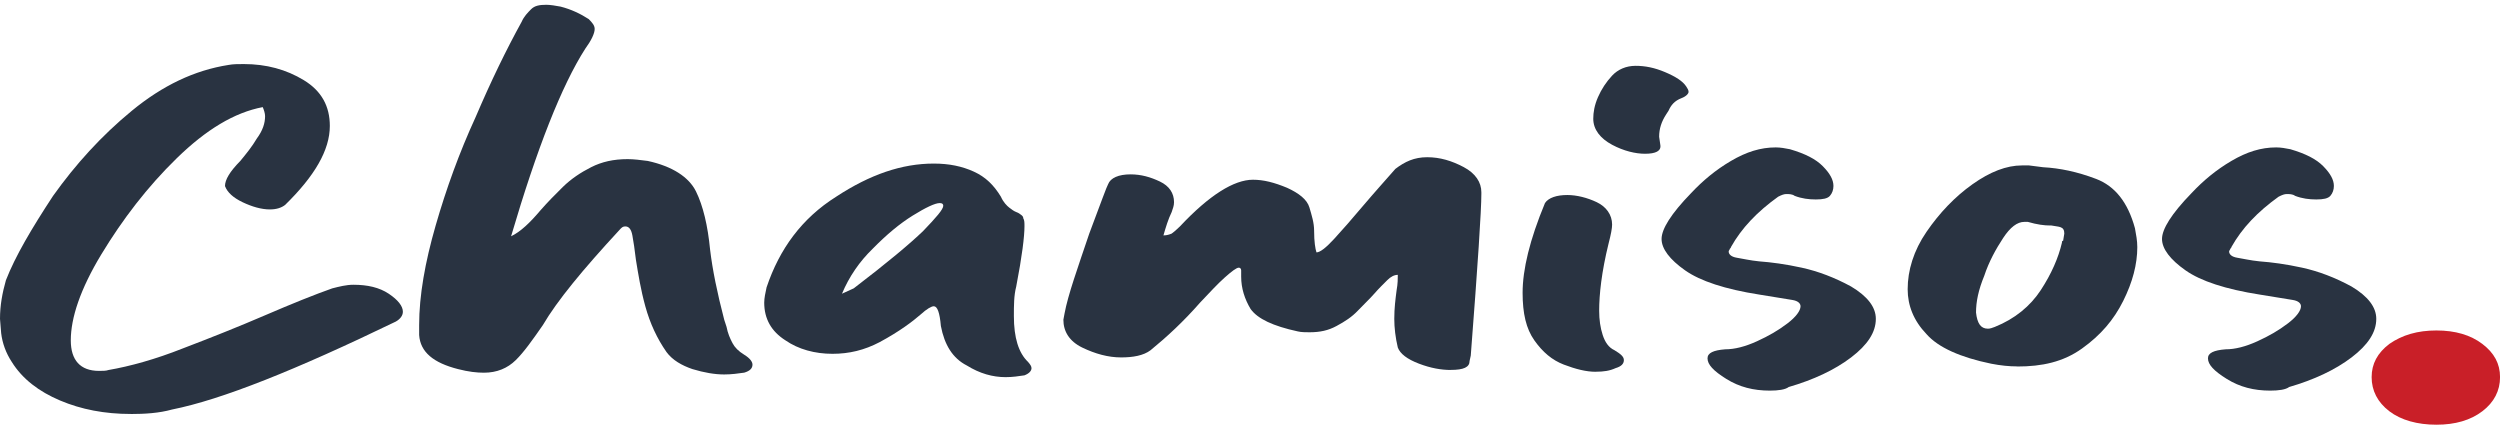
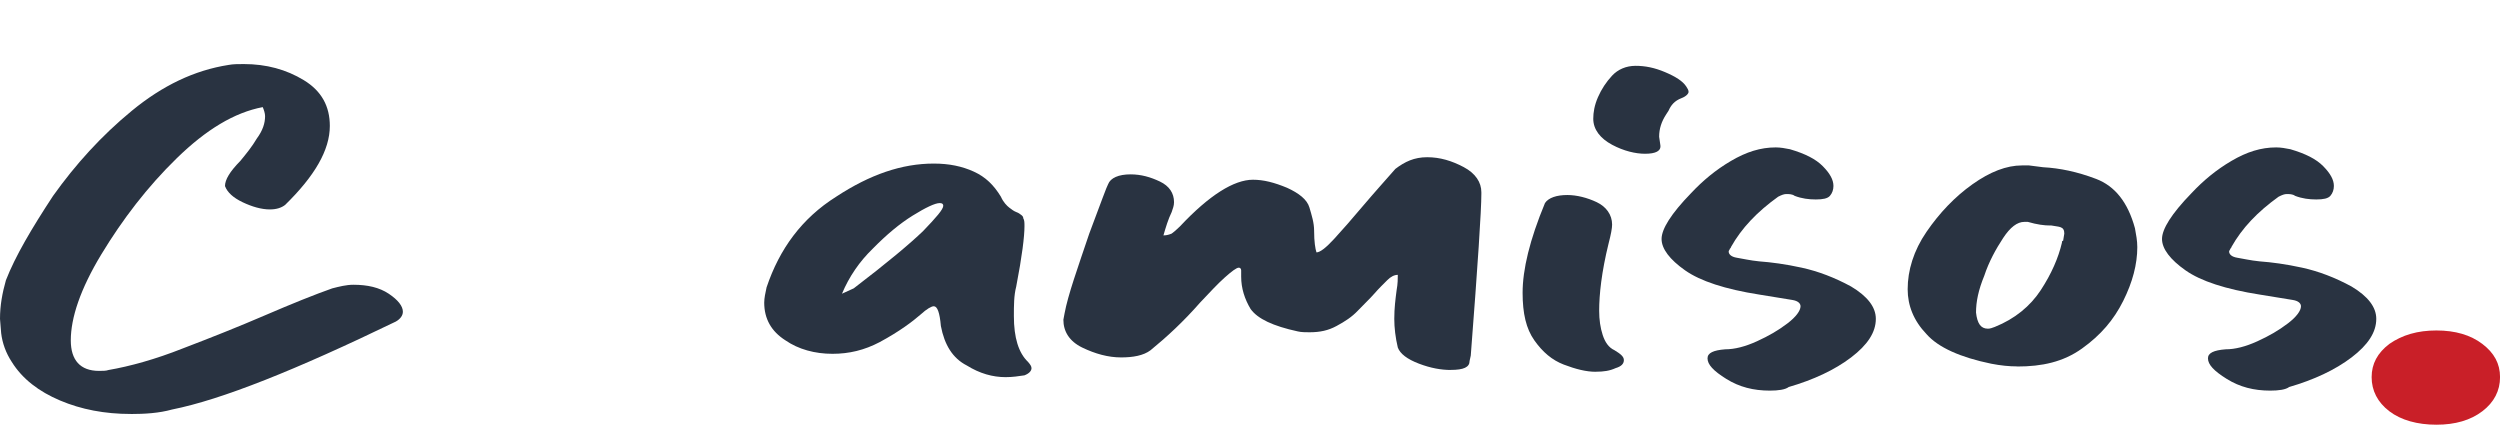
<svg xmlns="http://www.w3.org/2000/svg" viewBox="0 0 512 88" version="1.1" id="Layer_1">
  <defs>
    <style>
      .st0 {
        fill: #293341;
      }

      .st1 {
        fill: #c91f28;
      }
    </style>
  </defs>
  <path d="M498.98,86.98c-3.86,0-7.24-.92-9.65-2.76s-3.62-4.23-3.62-6.98,1.21-4.96,3.62-6.8c2.65-1.84,5.79-2.76,9.65-2.76s6.99.92,9.41,2.76,3.62,4.04,3.62,6.8-1.21,5.15-3.62,6.98c-2.41,1.84-5.55,2.76-9.41,2.76Z" class="st1" />
  <g>
    <path d="M26.77,84.78c-5.31,0-10.13-.92-14.47-2.76s-7.72-4.41-9.89-7.9c-1.21-1.84-1.93-3.86-2.17-5.88l-.24-2.94c0-2.76.48-5.33,1.21-7.9,1.93-4.96,5.31-10.66,9.65-17.27,4.58-6.43,9.89-12.31,16.16-17.46,6.27-5.15,12.78-8.27,19.78-9.37.96-.18,1.93-.18,3.14-.18,4.58,0,8.68,1.1,12.3,3.31s5.31,5.33,5.31,9.37c0,4.96-3.14,10.29-9.16,16.17-.72.55-1.69.92-3.14.92-1.69,0-3.62-.55-5.55-1.47s-3.14-2.02-3.62-3.31c0-1.29.96-2.94,3.14-5.15,1.21-1.47,2.41-2.94,3.38-4.59,1.21-1.65,1.69-3.12,1.69-4.59,0-.55-.24-1.29-.48-1.84-5.79,1.1-11.58,4.59-17.61,10.47s-11.09,12.5-15.43,19.66c-4.34,7.17-6.27,13.05-6.27,17.64,0,4.04,1.93,6.25,5.79,6.25.72,0,1.45,0,1.93-.18,4.34-.74,9.65-2.21,15.19-4.41,5.79-2.21,11.33-4.41,16.88-6.8s10.13-4.23,13.75-5.51c1.45-.37,2.89-.74,4.34-.74,2.89,0,5.31.55,7.24,1.84,1.93,1.29,2.89,2.57,2.89,3.68,0,.74-.48,1.47-1.45,2.02-20.5,9.92-35.69,15.99-45.82,18.01-2.65.74-5.55.92-8.44.92Z" class="st0" />
-     <path d="M148.32,76.69c-1.93,0-4.1-.37-6.51-1.1-2.17-.74-4.1-1.84-5.31-3.49-1.93-2.76-3.38-5.88-4.34-9.37-.96-3.49-1.45-6.62-1.93-9.56-.24-2.02-.48-3.68-.72-4.96s-.72-1.84-1.45-1.84c-.48,0-.72.18-1.21.74-7.48,8.09-12.78,14.52-15.68,19.48-2.17,3.12-3.86,5.51-5.55,7.17s-3.86,2.57-6.51,2.57c-1.45,0-3.14-.18-5.31-.74-5.06-1.29-7.72-3.49-7.96-6.98v-2.02c0-6.06,1.21-12.86,3.38-20.4,2.17-7.53,4.82-14.88,8.2-22.24,3.14-7.35,6.27-13.78,9.41-19.48.48-1.1,1.21-1.84,1.93-2.57s1.69-.92,3.14-.92c.72,0,1.93.18,2.89.37,2.17.55,4.1,1.47,5.79,2.57.72.74,1.21,1.29,1.21,2.02,0,.92-.72,2.39-1.93,4.04-4.82,7.53-9.89,20.4-15.19,38.41,1.93-.92,3.86-2.76,6.03-5.33,1.45-1.65,2.89-3.12,4.58-4.78,1.69-1.65,3.62-2.94,5.79-4.04s4.58-1.65,7.48-1.65c1.21,0,2.65.18,4.1.37,5.06,1.1,8.44,3.31,9.89,6.25s2.41,6.98,2.89,11.94c.48,4.04,1.45,8.82,2.89,14.33l.48,1.47c.24,1.29.72,2.39,1.21,3.31s1.21,1.65,2.41,2.39c1.21.74,1.69,1.47,1.69,2.02,0,.74-.48,1.29-1.69,1.65-1.21.18-2.65.37-4.1.37Z" class="st0" />
    <path d="M205.96,77.24c-2.65,0-5.31-.74-7.96-2.39-2.89-1.47-4.58-4.23-5.31-8.09-.24-2.76-.72-4.04-1.45-4.04-.48,0-1.45.55-2.65,1.65-1.69,1.47-4.34,3.49-8.44,5.7-3.14,1.65-6.27,2.39-9.65,2.39-3.62,0-6.99-.92-9.65-2.76-2.89-1.84-4.34-4.41-4.34-7.72,0-.92.24-2.02.48-3.12,2.65-7.9,7.24-14.15,14.23-18.56,6.99-4.59,13.51-6.8,20.02-6.8,3.14,0,5.79.55,8.2,1.65,2.41,1.1,4.1,2.76,5.55,5.15.48,1.1,1.21,1.84,1.69,2.21s.96.74,1.45.92.72.37.96.55c.24.18.48.37.48.74.24.37.24.92.24,1.65,0,2.02-.48,6.06-1.69,12.31-.48,1.84-.48,3.86-.48,6.06,0,4.41.96,7.53,2.89,9.37.48.55.72.92.72,1.29,0,.55-.48,1.1-1.45,1.47-1.21.18-2.41.37-3.86.37ZM172.44,60.15l2.41-1.1c6.75-5.15,11.58-9.19,14.23-11.76,2.65-2.76,4.1-4.41,4.1-5.15,0-.37-.24-.55-.72-.55-.96,0-2.89.92-5.55,2.57-2.65,1.65-5.31,3.86-8.2,6.8-2.65,2.57-4.82,5.7-6.27,9.19Z" class="st0" />
    <path d="M297.12,75.77c-1.93,0-4.1-.37-6.51-1.29s-3.86-2.02-4.34-3.31c-.48-2.02-.72-4.04-.72-5.88,0-2.21.24-4.04.48-5.88.24-1.29.24-2.39.24-3.12-.72,0-1.45.37-2.17,1.1s-1.69,1.65-2.65,2.76c-.96,1.1-2.17,2.21-3.38,3.49s-2.65,2.21-4.34,3.12c-1.69.92-3.38,1.29-5.55,1.29-.72,0-1.69,0-2.41-.18-5.06-1.1-8.2-2.57-9.65-4.59-1.21-2.02-1.93-4.23-1.93-6.62v-1.29c0-.37-.24-.55-.48-.55-.48,0-1.45.74-2.89,2.02s-3.14,3.12-5.06,5.15c-3.38,3.86-6.75,6.98-10.13,9.74-1.45,1.1-3.62,1.47-6.03,1.47-2.65,0-5.31-.74-7.96-2.02-2.65-1.29-3.86-3.31-3.86-5.7l.24-1.29c.72-3.86,2.65-9.19,5.06-16.35,2.41-6.43,3.62-9.74,3.86-10.11.48-1.29,2.17-2.02,4.58-2.02,2.17,0,4.1.55,6.03,1.47s2.89,2.39,2.89,4.23c0,.74-.24,1.29-.48,2.02-.72,1.47-1.21,3.12-1.69,4.78.72,0,1.21-.18,1.69-.37.48-.37.96-.74,1.69-1.47,6.03-6.43,11.09-9.56,14.95-9.56,2.17,0,4.34.55,6.99,1.65,2.41,1.1,4.1,2.39,4.58,4.04.48,1.65.96,3.12.96,4.78,0,2.21.24,3.68.48,4.41.72,0,1.93-.92,3.62-2.76s3.62-4.04,5.79-6.62c2.65-3.12,4.82-5.51,6.75-7.72,1.93-1.47,3.86-2.39,6.51-2.39s5.06.74,7.48,2.02,3.62,3.12,3.62,5.15v.37c0,3.31-.72,14.33-2.17,33.08l-.24,1.1c0,1.29-1.21,1.84-3.86,1.84Z" class="st0" />
    <path d="M326.78,76.14c-1.93,0-4.1-.55-6.51-1.47-2.41-.92-4.34-2.57-6.03-4.96-1.69-2.39-2.41-5.51-2.41-9.74,0-4.78,1.45-10.84,4.58-18.38.72-1.1,2.41-1.65,4.58-1.65,1.93,0,4.1.55,6.03,1.47s3.14,2.57,3.14,4.59c0,.74-.24,2.02-.72,3.86-1.45,5.88-1.93,10.47-1.93,13.78,0,1.84.24,3.49.72,4.96s1.21,2.57,2.41,3.12c1.21.74,1.93,1.29,1.93,2.02s-.48,1.29-1.69,1.65c-1.21.55-2.41.74-4.1.74ZM336.91,31.49c-1.93,0-4.34-.55-6.75-1.84s-3.86-3.12-3.86-5.33c0-1.29.24-2.76.96-4.41.72-1.65,1.69-3.12,2.89-4.41s2.89-2.02,4.82-2.02,3.86.37,6.03,1.29,3.62,1.84,4.34,2.94c.24.37.48.74.48,1.1s-.48.92-1.45,1.29c-1.45.55-2.17,1.47-2.65,2.57l-.48.74c-.96,1.47-1.45,2.94-1.45,4.59l.24,1.65c.24,1.29-.96,1.84-3.14,1.84Z" class="st0" />
    <path d="M362.48,80c-3.38,0-6.27-.74-8.92-2.39-2.65-1.65-3.86-2.94-3.86-4.23,0-1.1,1.21-1.65,3.62-1.84,1.93,0,4.1-.55,6.51-1.65,2.41-1.1,4.34-2.21,6.27-3.68,1.69-1.29,2.65-2.57,2.65-3.49,0-.55-.48-1.1-1.69-1.29-1.21-.18-2.17-.37-3.38-.55s-2.17-.37-3.38-.55c-6.99-1.1-12.06-2.76-15.19-4.96-3.14-2.21-4.82-4.41-4.82-6.43s1.93-5.15,6.03-9.37c2.41-2.57,5.06-4.78,8.2-6.62,3.14-1.84,6.03-2.76,9.16-2.76.96,0,1.93.18,2.89.37,3.14.92,5.31,2.02,6.75,3.49,1.45,1.47,2.17,2.76,2.17,4.04,0,.74-.24,1.47-.72,2.02-.48.55-1.45.74-2.89.74s-2.89-.18-4.34-.74c-.48-.37-1.21-.37-1.69-.37s-.96.18-1.69.55c-4.34,3.12-7.48,6.43-9.65,10.29,0,0,0,.18-.24.37,0,.18-.24.37-.24.55,0,.55.48,1.1,1.69,1.29s2.65.55,4.58.74c2.41.18,5.31.55,8.68,1.29,3.38.74,6.75,2.02,10.13,3.86,3.38,2.02,5.06,4.23,5.06,6.62,0,2.76-1.69,5.33-5.06,7.9-3.38,2.57-7.72,4.59-12.78,6.06-.72.55-2.17.74-3.86.74Z" class="st0" />
    <path d="M413.12,75.04c-1.69,0-3.38-.18-5.31-.55-6.27-1.29-10.85-3.31-13.26-6.06-2.65-2.76-3.86-5.88-3.86-9.19,0-3.86,1.21-7.9,3.86-11.76,2.65-3.86,5.79-7.17,9.41-9.74,3.62-2.57,6.99-3.86,10.13-3.86h1.45l2.89.37c3.38.18,6.99.92,10.85,2.39,3.86,1.47,6.51,4.78,7.96,10.11.24,1.29.48,2.57.48,3.86,0,3.49-.96,7.17-2.89,11.03s-4.58,6.98-8.44,9.74c-3.86,2.76-8.2,3.68-13.26,3.68ZM407.09,67.32c.48,0,.96-.18,1.45-.37,4.1-1.65,7.24-4.23,9.41-7.53,2.17-3.31,3.62-6.62,4.34-9.74,0-.18,0-.37.24-.37l.24-1.47c0-.74-.24-1.1-.72-1.29s-.96-.18-1.93-.37h-.24c-1.21,0-2.65-.18-4.58-.74h-.72c-1.45,0-2.89,1.1-4.34,3.31-1.45,2.21-2.89,4.78-3.86,7.72-1.21,2.94-1.69,5.33-1.69,7.53.24,2.21.96,3.31,2.41,3.31Z" class="st0" />
    <path d="M464.97,80c-3.38,0-6.27-.74-8.92-2.39-2.65-1.65-3.86-2.94-3.86-4.23,0-1.1,1.21-1.65,3.62-1.84,1.93,0,4.1-.55,6.51-1.65,2.41-1.1,4.34-2.21,6.27-3.68,1.69-1.29,2.65-2.57,2.65-3.49,0-.55-.48-1.1-1.69-1.29-1.21-.18-2.17-.37-3.38-.55s-2.17-.37-3.38-.55c-6.99-1.1-12.06-2.76-15.19-4.96s-4.82-4.41-4.82-6.43,1.93-5.15,6.03-9.37c2.41-2.57,5.06-4.78,8.2-6.62,3.14-1.84,6.03-2.76,9.16-2.76.96,0,1.93.18,2.89.37,3.14.92,5.31,2.02,6.75,3.49s2.17,2.76,2.17,4.04c0,.74-.24,1.47-.72,2.02-.48.55-1.45.74-2.89.74s-2.89-.18-4.34-.74c-.48-.37-1.21-.37-1.69-.37s-.96.18-1.69.55c-4.34,3.12-7.48,6.43-9.65,10.29,0,0,0,.18-.24.37,0,.18-.24.37-.24.55,0,.55.48,1.1,1.69,1.29s2.65.55,4.58.74c2.41.18,5.31.55,8.68,1.29,3.38.74,6.75,2.02,10.13,3.86,3.38,2.02,5.06,4.23,5.06,6.62,0,2.76-1.69,5.33-5.06,7.9-3.38,2.57-7.72,4.59-12.78,6.06-.72.55-2.17.74-3.86.74Z" class="st0" />
  </g>
</svg>